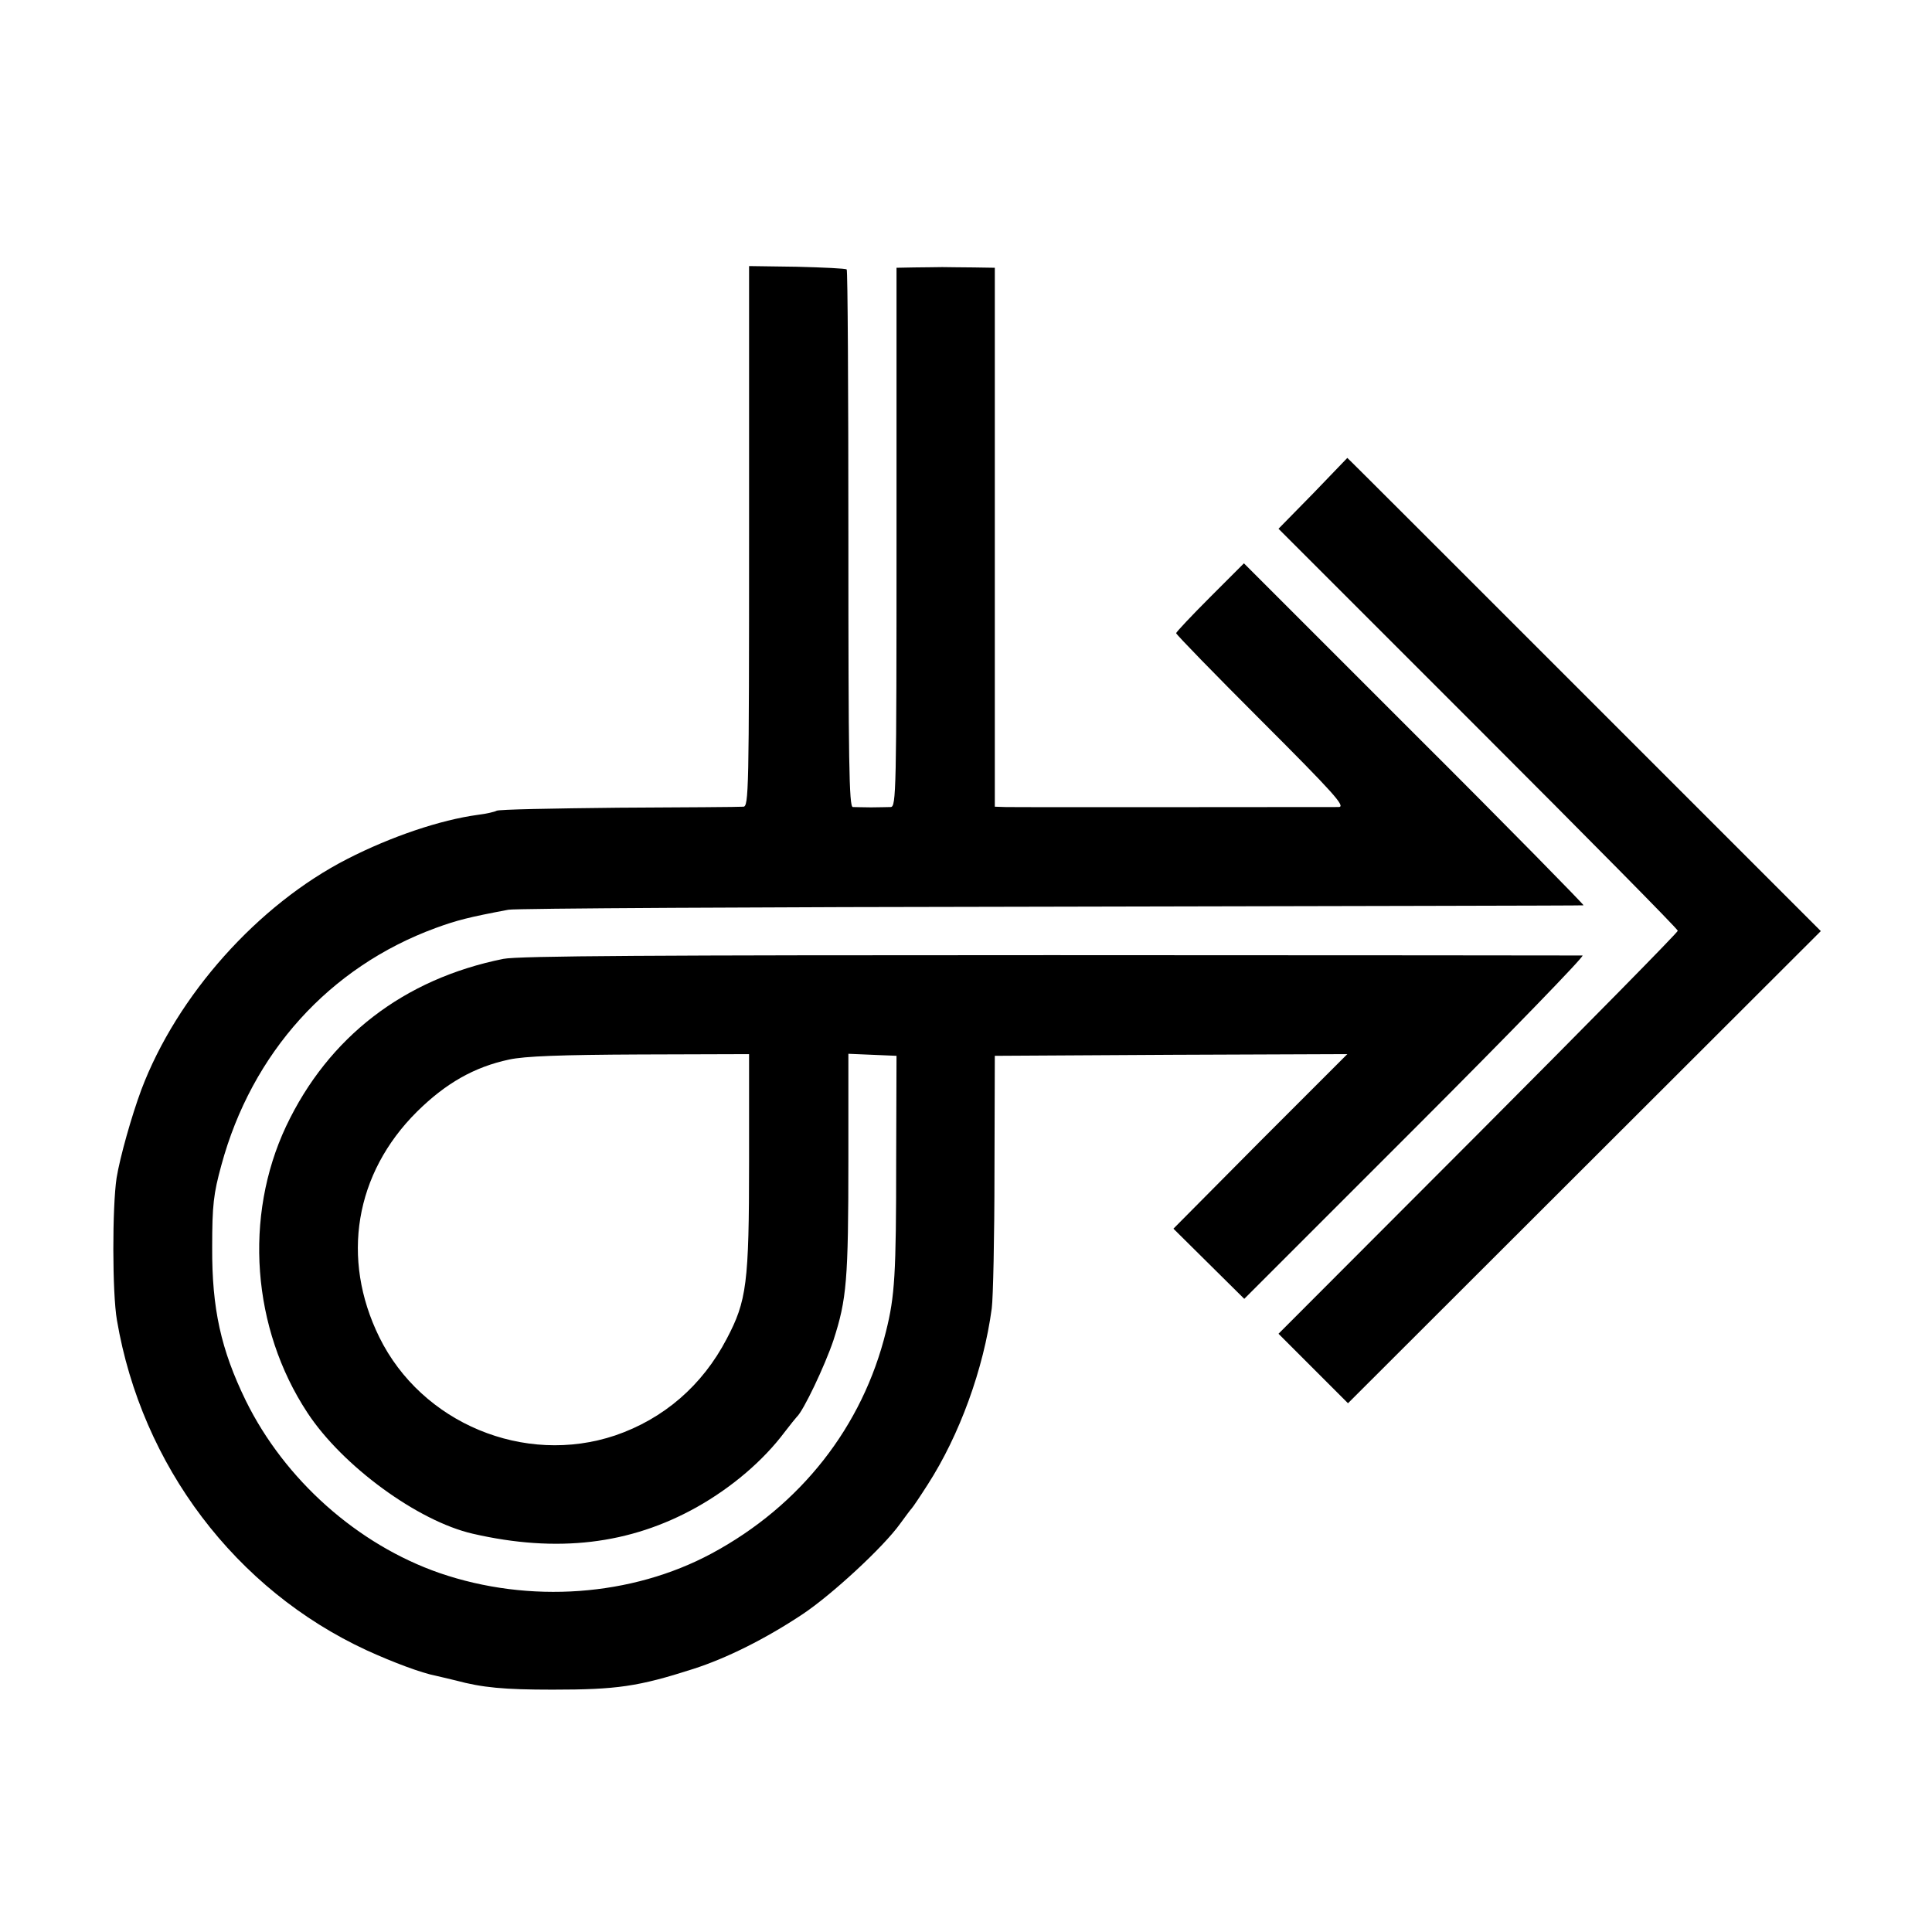
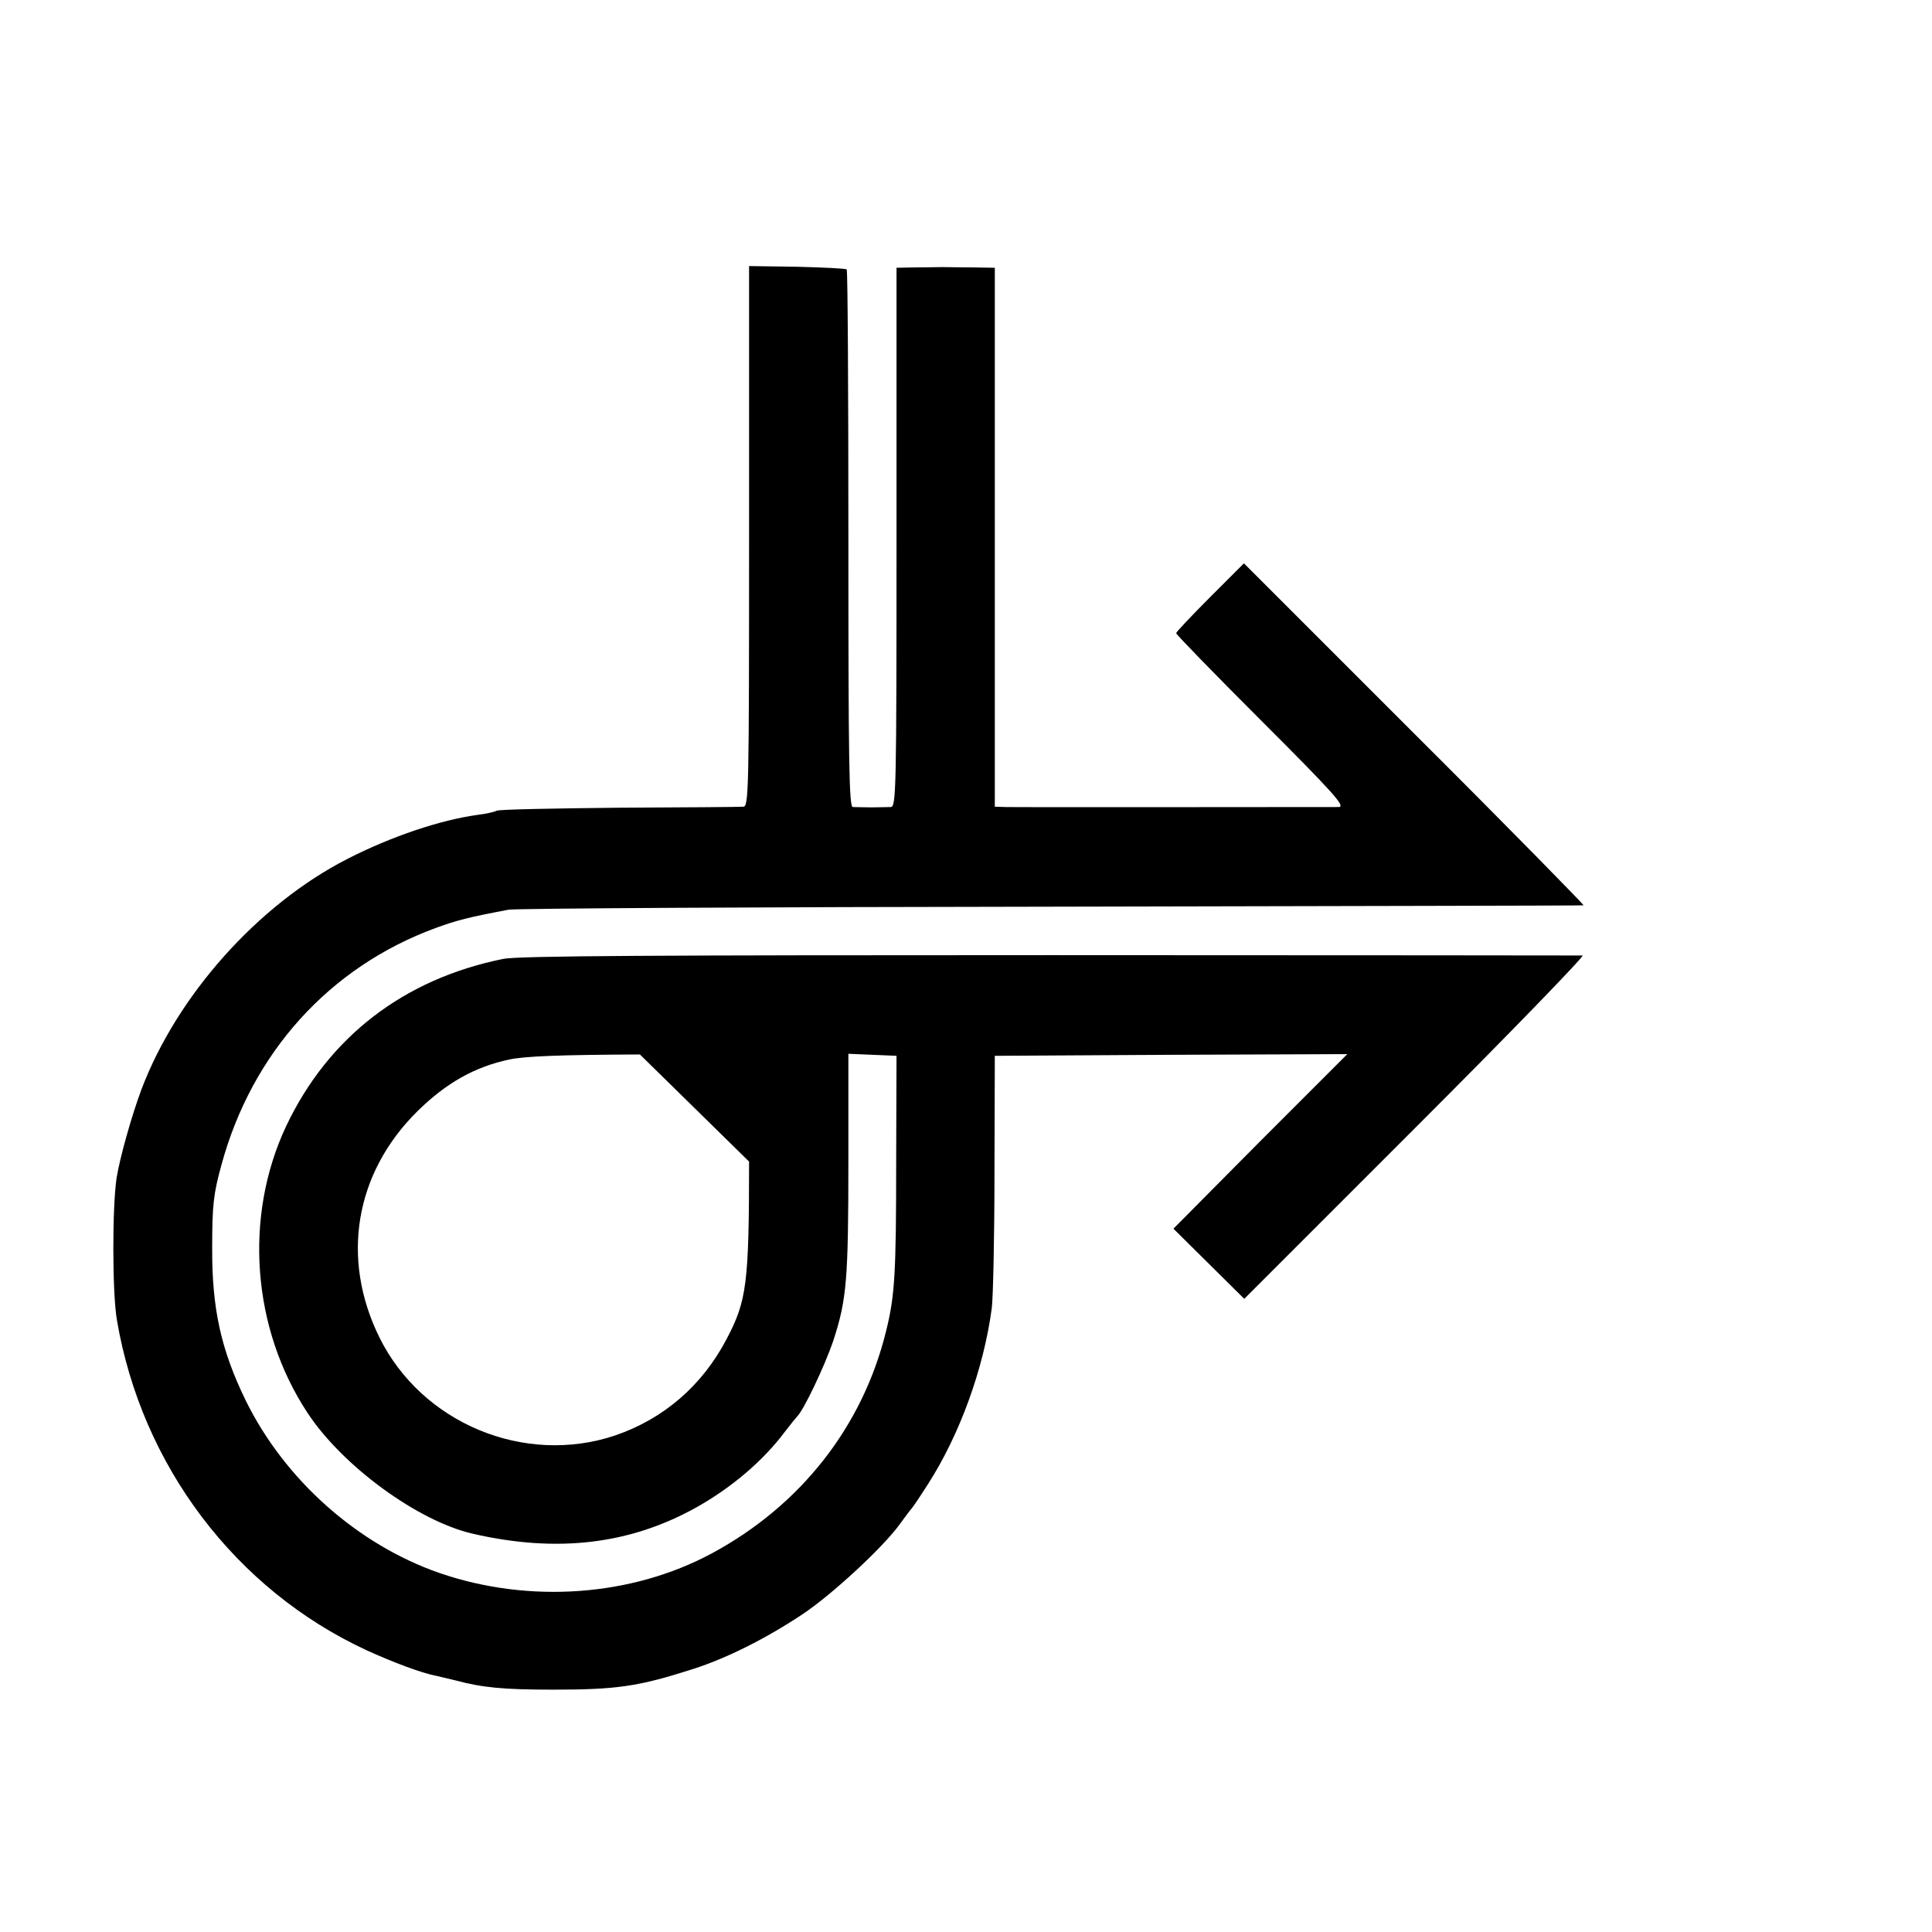
<svg xmlns="http://www.w3.org/2000/svg" version="1.0" width="570pt" height="570pt" viewBox="0 0 570 570" preserveAspectRatio="xMidYMid meet">
  <g transform="translate(0,570) scale(0.1,-0.1)" fill="#000000" stroke="none">
-     <path d="M2210 4118 c0 -753 -1 -798 -17 -798 -10 -1 -175 -2 -368 -3 -192 -2 -354 -5 -360 -9 -5 -3 -30 -9 -55 -12 -111 -15 -256 -64 -385 -130 -264 -135 -503 -403 -608 -681 -29 -78 -63 -199 -73 -260 -13 -86 -13 -340 1 -420 73 -429 350 -795 737 -974 79 -36 162 -67 204 -75 10 -2 37 -9 59 -14 78 -21 142 -27 285 -27 190 0 253 9 415 61 100 32 215 90 322 161 86 57 240 199 289 268 16 22 31 42 34 45 3 3 24 34 47 70 94 146 165 341 189 520 4 30 8 210 8 400 l1 345 520 3 520 2 -257 -257 -256 -258 104 -103 105 -104 506 506 c278 278 499 506 492 507 -8 0 -714 1 -1569 1 -1166 0 -1570 -2 -1615 -11 -293 -59 -516 -230 -641 -494 -125 -266 -101 -596 63 -845 103 -157 326 -320 488 -357 248 -57 463 -32 660 78 105 59 197 138 260 222 17 22 33 42 36 45 19 17 82 149 108 226 39 121 44 175 44 537 l0 308 71 -3 71 -3 -1 -310 c0 -335 -4 -399 -30 -503 -69 -281 -252 -514 -514 -655 -236 -127 -538 -149 -803 -58 -242 84 -457 275 -572 509 -73 150 -100 271 -99 452 0 125 4 158 27 242 90 332 319 585 632 700 63 23 98 32 215 54 19 4 739 8 1600 9 861 2 1568 3 1572 4 3 0 -220 228 -498 505 l-504 504 -100 -100 c-55 -55 -100 -103 -100 -106 0 -4 114 -121 252 -259 211 -211 249 -253 228 -254 -42 0 -953 -1 -985 0 l-30 1 0 795 0 795 -62 1 c-35 0 -76 1 -93 1 -16 0 -54 -1 -83 -1 l-52 -1 0 -795 c0 -751 -1 -795 -17 -796 -10 0 -36 -1 -58 -1 -22 0 -46 1 -54 1 -11 1 -13 132 -13 791 0 435 -2 793 -5 795 -3 3 -69 6 -147 8 l-141 2 0 -797z m0 -1845 c0 -360 -7 -411 -66 -523 -72 -138 -186 -236 -329 -285 -268 -90 -571 36 -696 290 -114 232 -72 483 111 665 85 84 169 132 272 154 46 10 152 14 386 15 l322 1 0 -317z" />
-     <path d="M3874 4244 l-102 -104 589 -589 c324 -324 589 -592 589 -597 0 -5 -265 -274 -589 -599 l-589 -590 103 -103 102 -102 697 696 698 697 -699 699 c-384 384 -698 698 -698 697 0 0 -46 -48 -101 -105z" />
+     <path d="M2210 4118 c0 -753 -1 -798 -17 -798 -10 -1 -175 -2 -368 -3 -192 -2 -354 -5 -360 -9 -5 -3 -30 -9 -55 -12 -111 -15 -256 -64 -385 -130 -264 -135 -503 -403 -608 -681 -29 -78 -63 -199 -73 -260 -13 -86 -13 -340 1 -420 73 -429 350 -795 737 -974 79 -36 162 -67 204 -75 10 -2 37 -9 59 -14 78 -21 142 -27 285 -27 190 0 253 9 415 61 100 32 215 90 322 161 86 57 240 199 289 268 16 22 31 42 34 45 3 3 24 34 47 70 94 146 165 341 189 520 4 30 8 210 8 400 l1 345 520 3 520 2 -257 -257 -256 -258 104 -103 105 -104 506 506 c278 278 499 506 492 507 -8 0 -714 1 -1569 1 -1166 0 -1570 -2 -1615 -11 -293 -59 -516 -230 -641 -494 -125 -266 -101 -596 63 -845 103 -157 326 -320 488 -357 248 -57 463 -32 660 78 105 59 197 138 260 222 17 22 33 42 36 45 19 17 82 149 108 226 39 121 44 175 44 537 l0 308 71 -3 71 -3 -1 -310 c0 -335 -4 -399 -30 -503 -69 -281 -252 -514 -514 -655 -236 -127 -538 -149 -803 -58 -242 84 -457 275 -572 509 -73 150 -100 271 -99 452 0 125 4 158 27 242 90 332 319 585 632 700 63 23 98 32 215 54 19 4 739 8 1600 9 861 2 1568 3 1572 4 3 0 -220 228 -498 505 l-504 504 -100 -100 c-55 -55 -100 -103 -100 -106 0 -4 114 -121 252 -259 211 -211 249 -253 228 -254 -42 0 -953 -1 -985 0 l-30 1 0 795 0 795 -62 1 c-35 0 -76 1 -93 1 -16 0 -54 -1 -83 -1 l-52 -1 0 -795 c0 -751 -1 -795 -17 -796 -10 0 -36 -1 -58 -1 -22 0 -46 1 -54 1 -11 1 -13 132 -13 791 0 435 -2 793 -5 795 -3 3 -69 6 -147 8 l-141 2 0 -797z m0 -1845 c0 -360 -7 -411 -66 -523 -72 -138 -186 -236 -329 -285 -268 -90 -571 36 -696 290 -114 232 -72 483 111 665 85 84 169 132 272 154 46 10 152 14 386 15 z" />
  </g>
</svg>